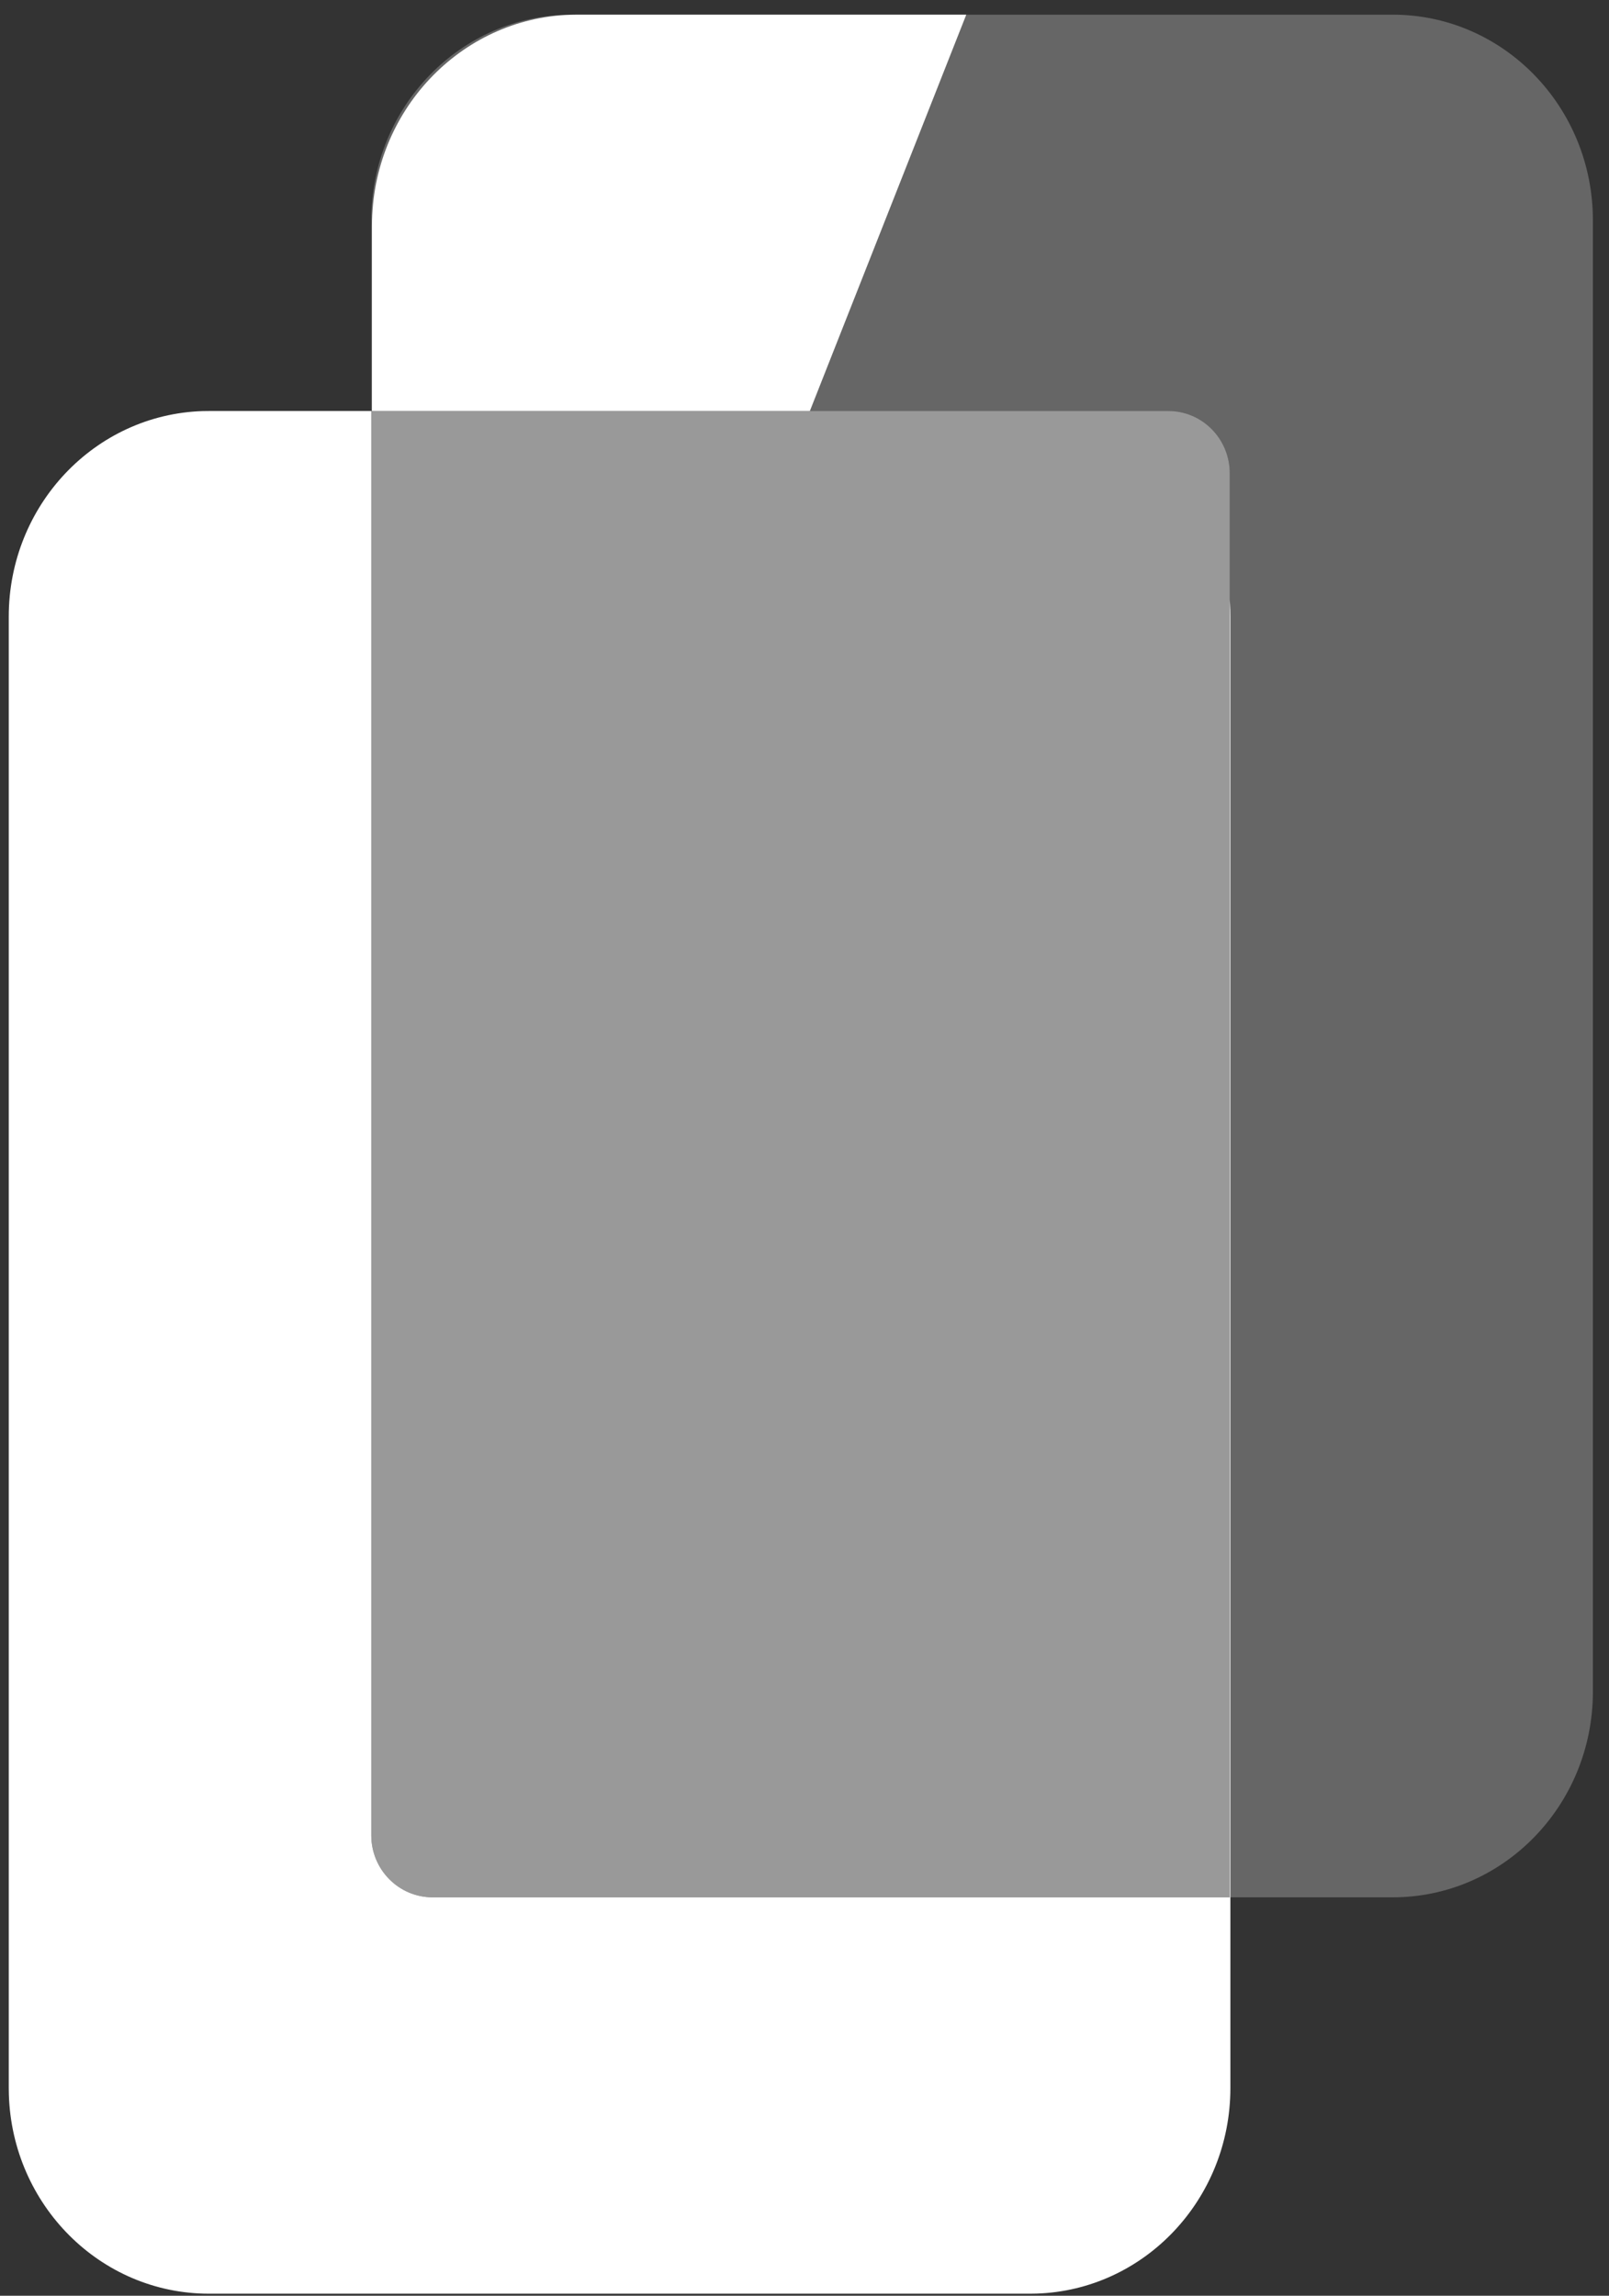
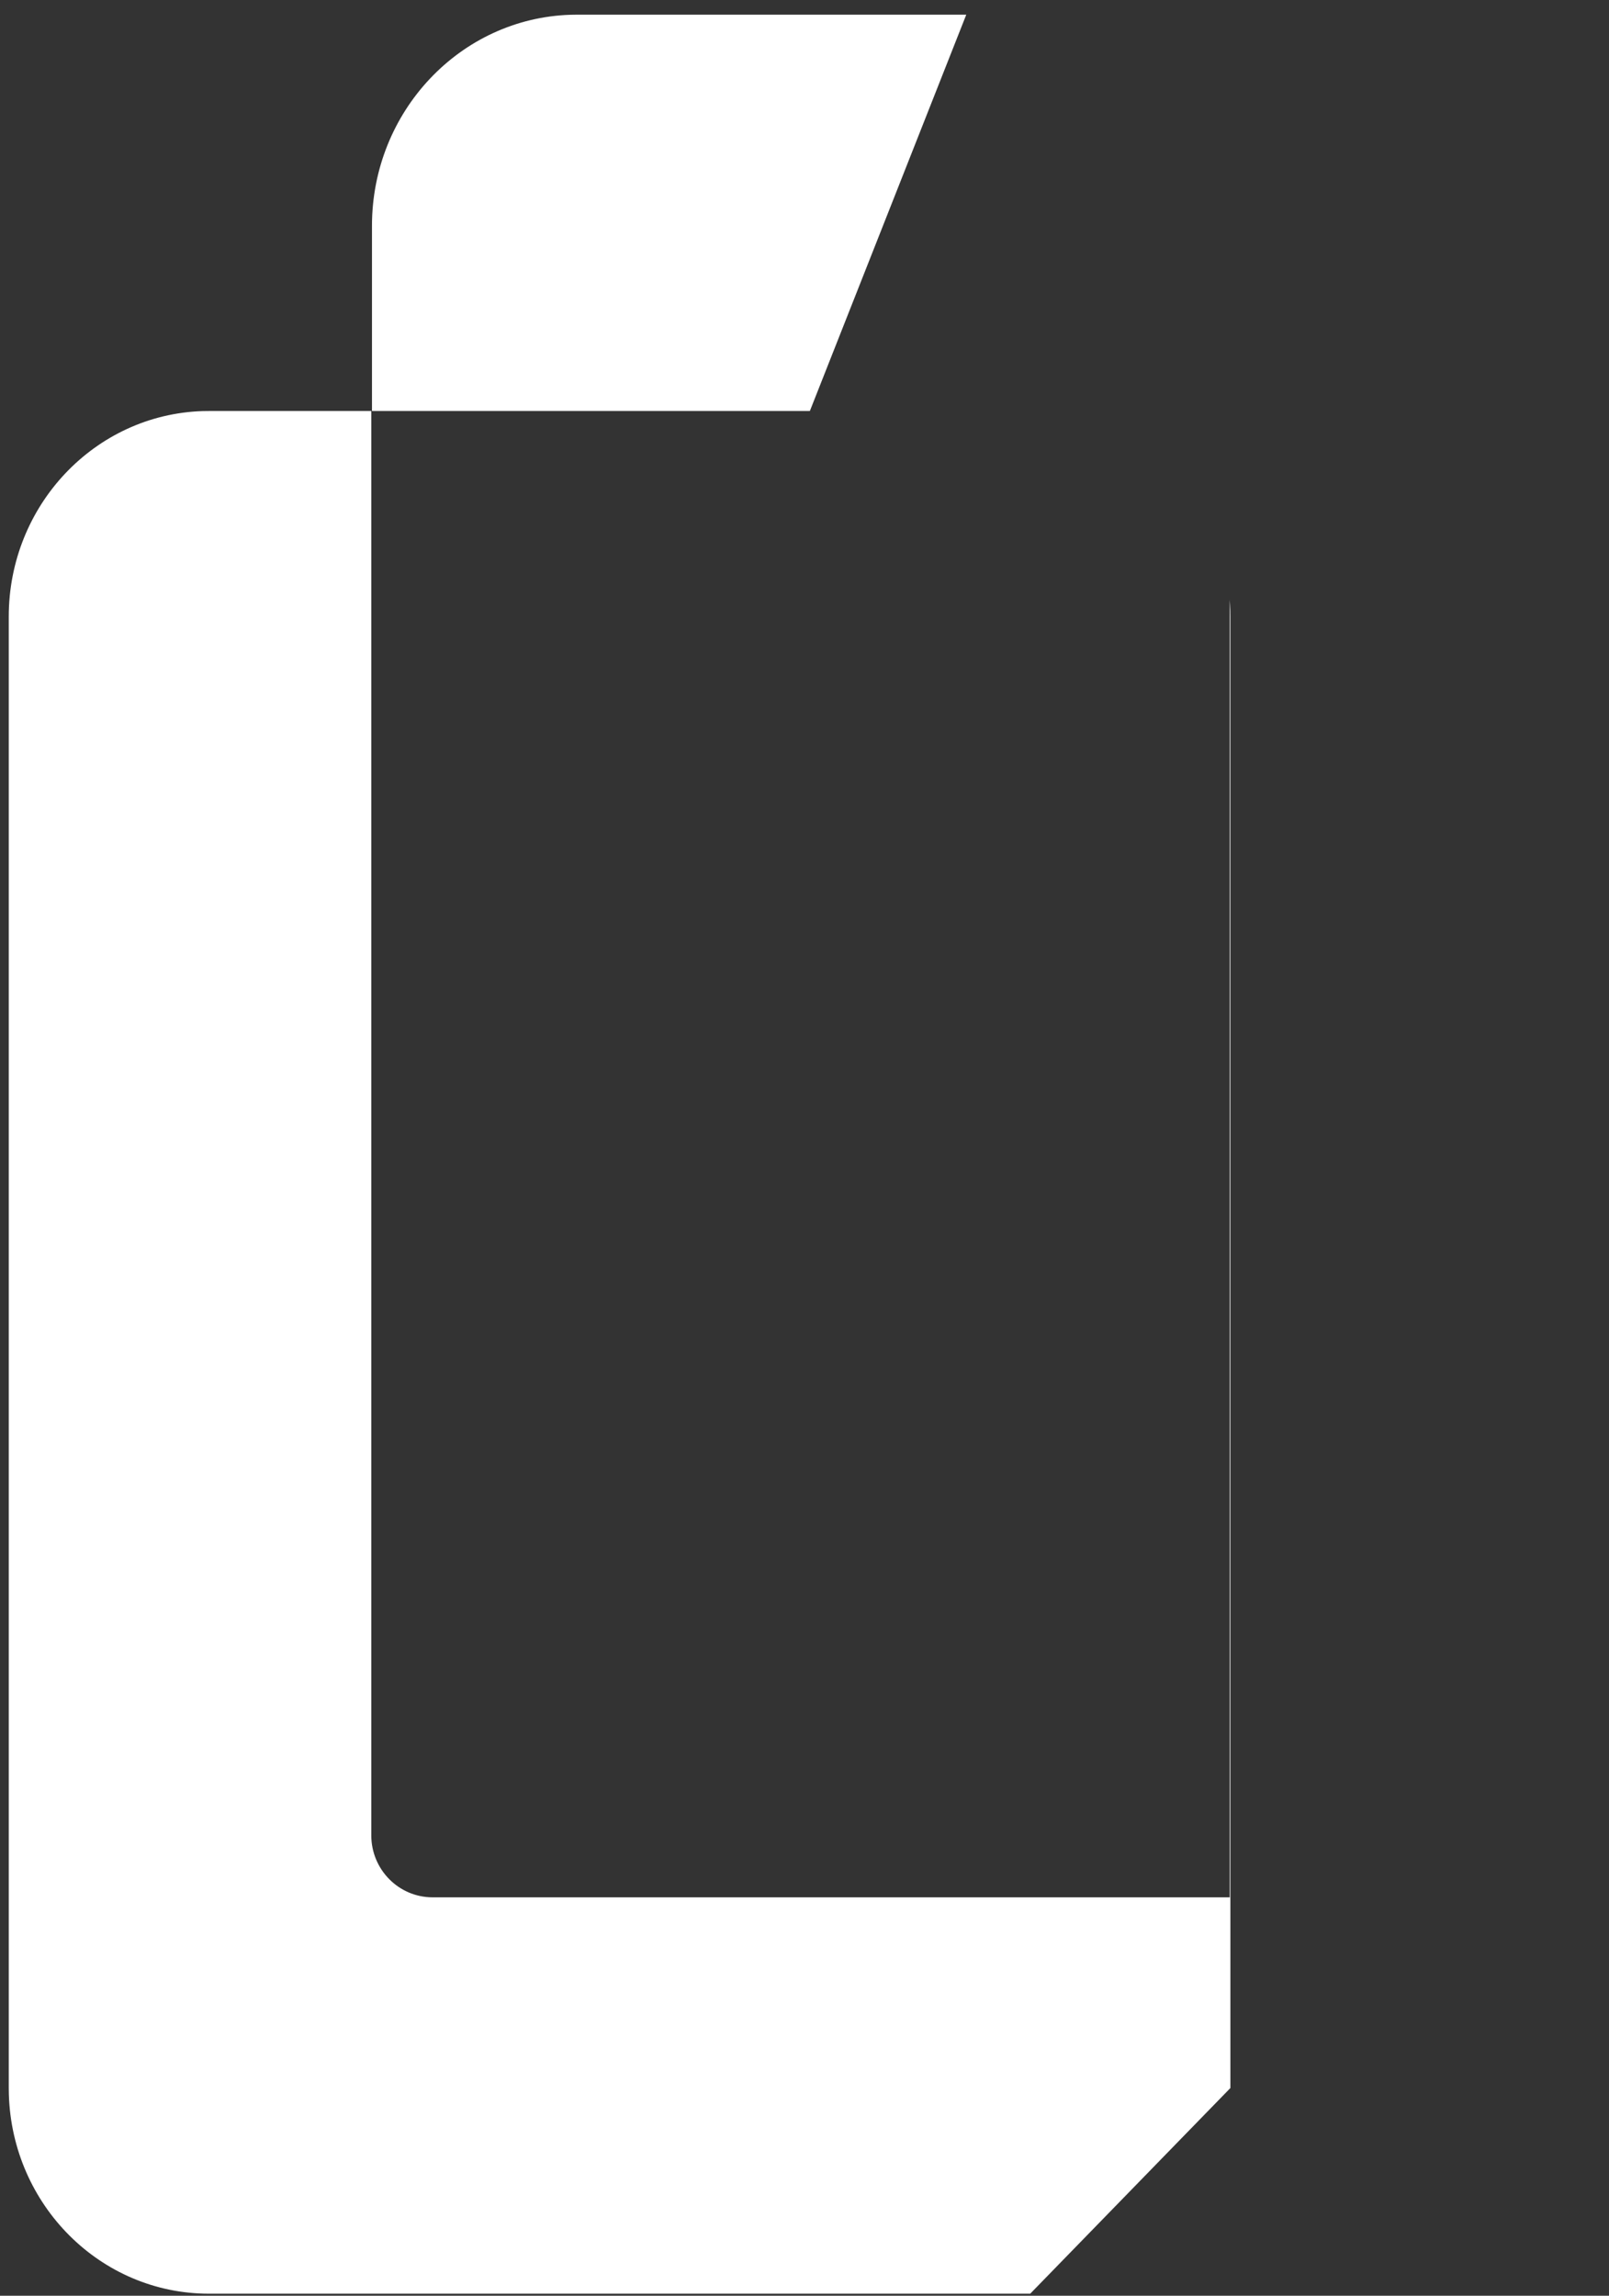
<svg xmlns="http://www.w3.org/2000/svg" id="logo--small--inversed" viewBox="0 0 61 87">
  <rect x="0" y="0" width="61" height="87" fill="#333333" stroke="none" />
  <g fill="#FFF" fill-rule="evenodd">
-     <path d="M 14.102 8.56 C 14.102 4.222 17.452.691 21.632.56 L 21.874.556 H 36.633 L 30.703 15.576 H 14.102 z M 14.076 15.576 V 69.55 C 14.076 70.85 15.116 71.902 16.401 71.902 H 46.621 V 22.728 C 46.631 22.858 46.638 22.99 46.643 23.122 L 46.646 23.37 V 79.129 C 46.646 83.351 43.378 86.789 39.298 86.919 L 39.058 86.923 H 7.921 C 3.811 86.923.463 83.567.336 79.376 L .332 79.129 V 23.369 C .332 19.148 3.6 15.71 7.68 15.579 L 7.921 15.576 H 14.075 z" />
-     <path fill-opacity=".25" d="M 52.8.556 C 56.992.556 60.389 4.045 60.389 8.349 V 64.109 C 60.389 68.413 56.992 71.902 52.8 71.902 H 46.62 V 17.928 C 46.618 16.629 45.58 15.576 44.295 15.576 H 14.076 V 8.349 C 14.076 4.045 17.473.556 21.665.556 z" />
-     <path fill-opacity=".5" d="M 44.295 15.576 H 14.076 V 69.55 C 14.076 70.85 15.116 71.902 16.401 71.902 H 46.621 V 17.928 C 46.618 16.629 45.579 15.576 44.295 15.576" />
+     <path d="M 14.102 8.56 C 14.102 4.222 17.452.691 21.632.56 L 21.874.556 H 36.633 L 30.703 15.576 H 14.102 z M 14.076 15.576 V 69.55 C 14.076 70.85 15.116 71.902 16.401 71.902 H 46.621 V 22.728 C 46.631 22.858 46.638 22.99 46.643 23.122 L 46.646 23.37 V 79.129 L 39.058 86.923 H 7.921 C 3.811 86.923.463 83.567.336 79.376 L .332 79.129 V 23.369 C .332 19.148 3.6 15.71 7.68 15.579 L 7.921 15.576 H 14.075 z" />
  </g>
</svg>